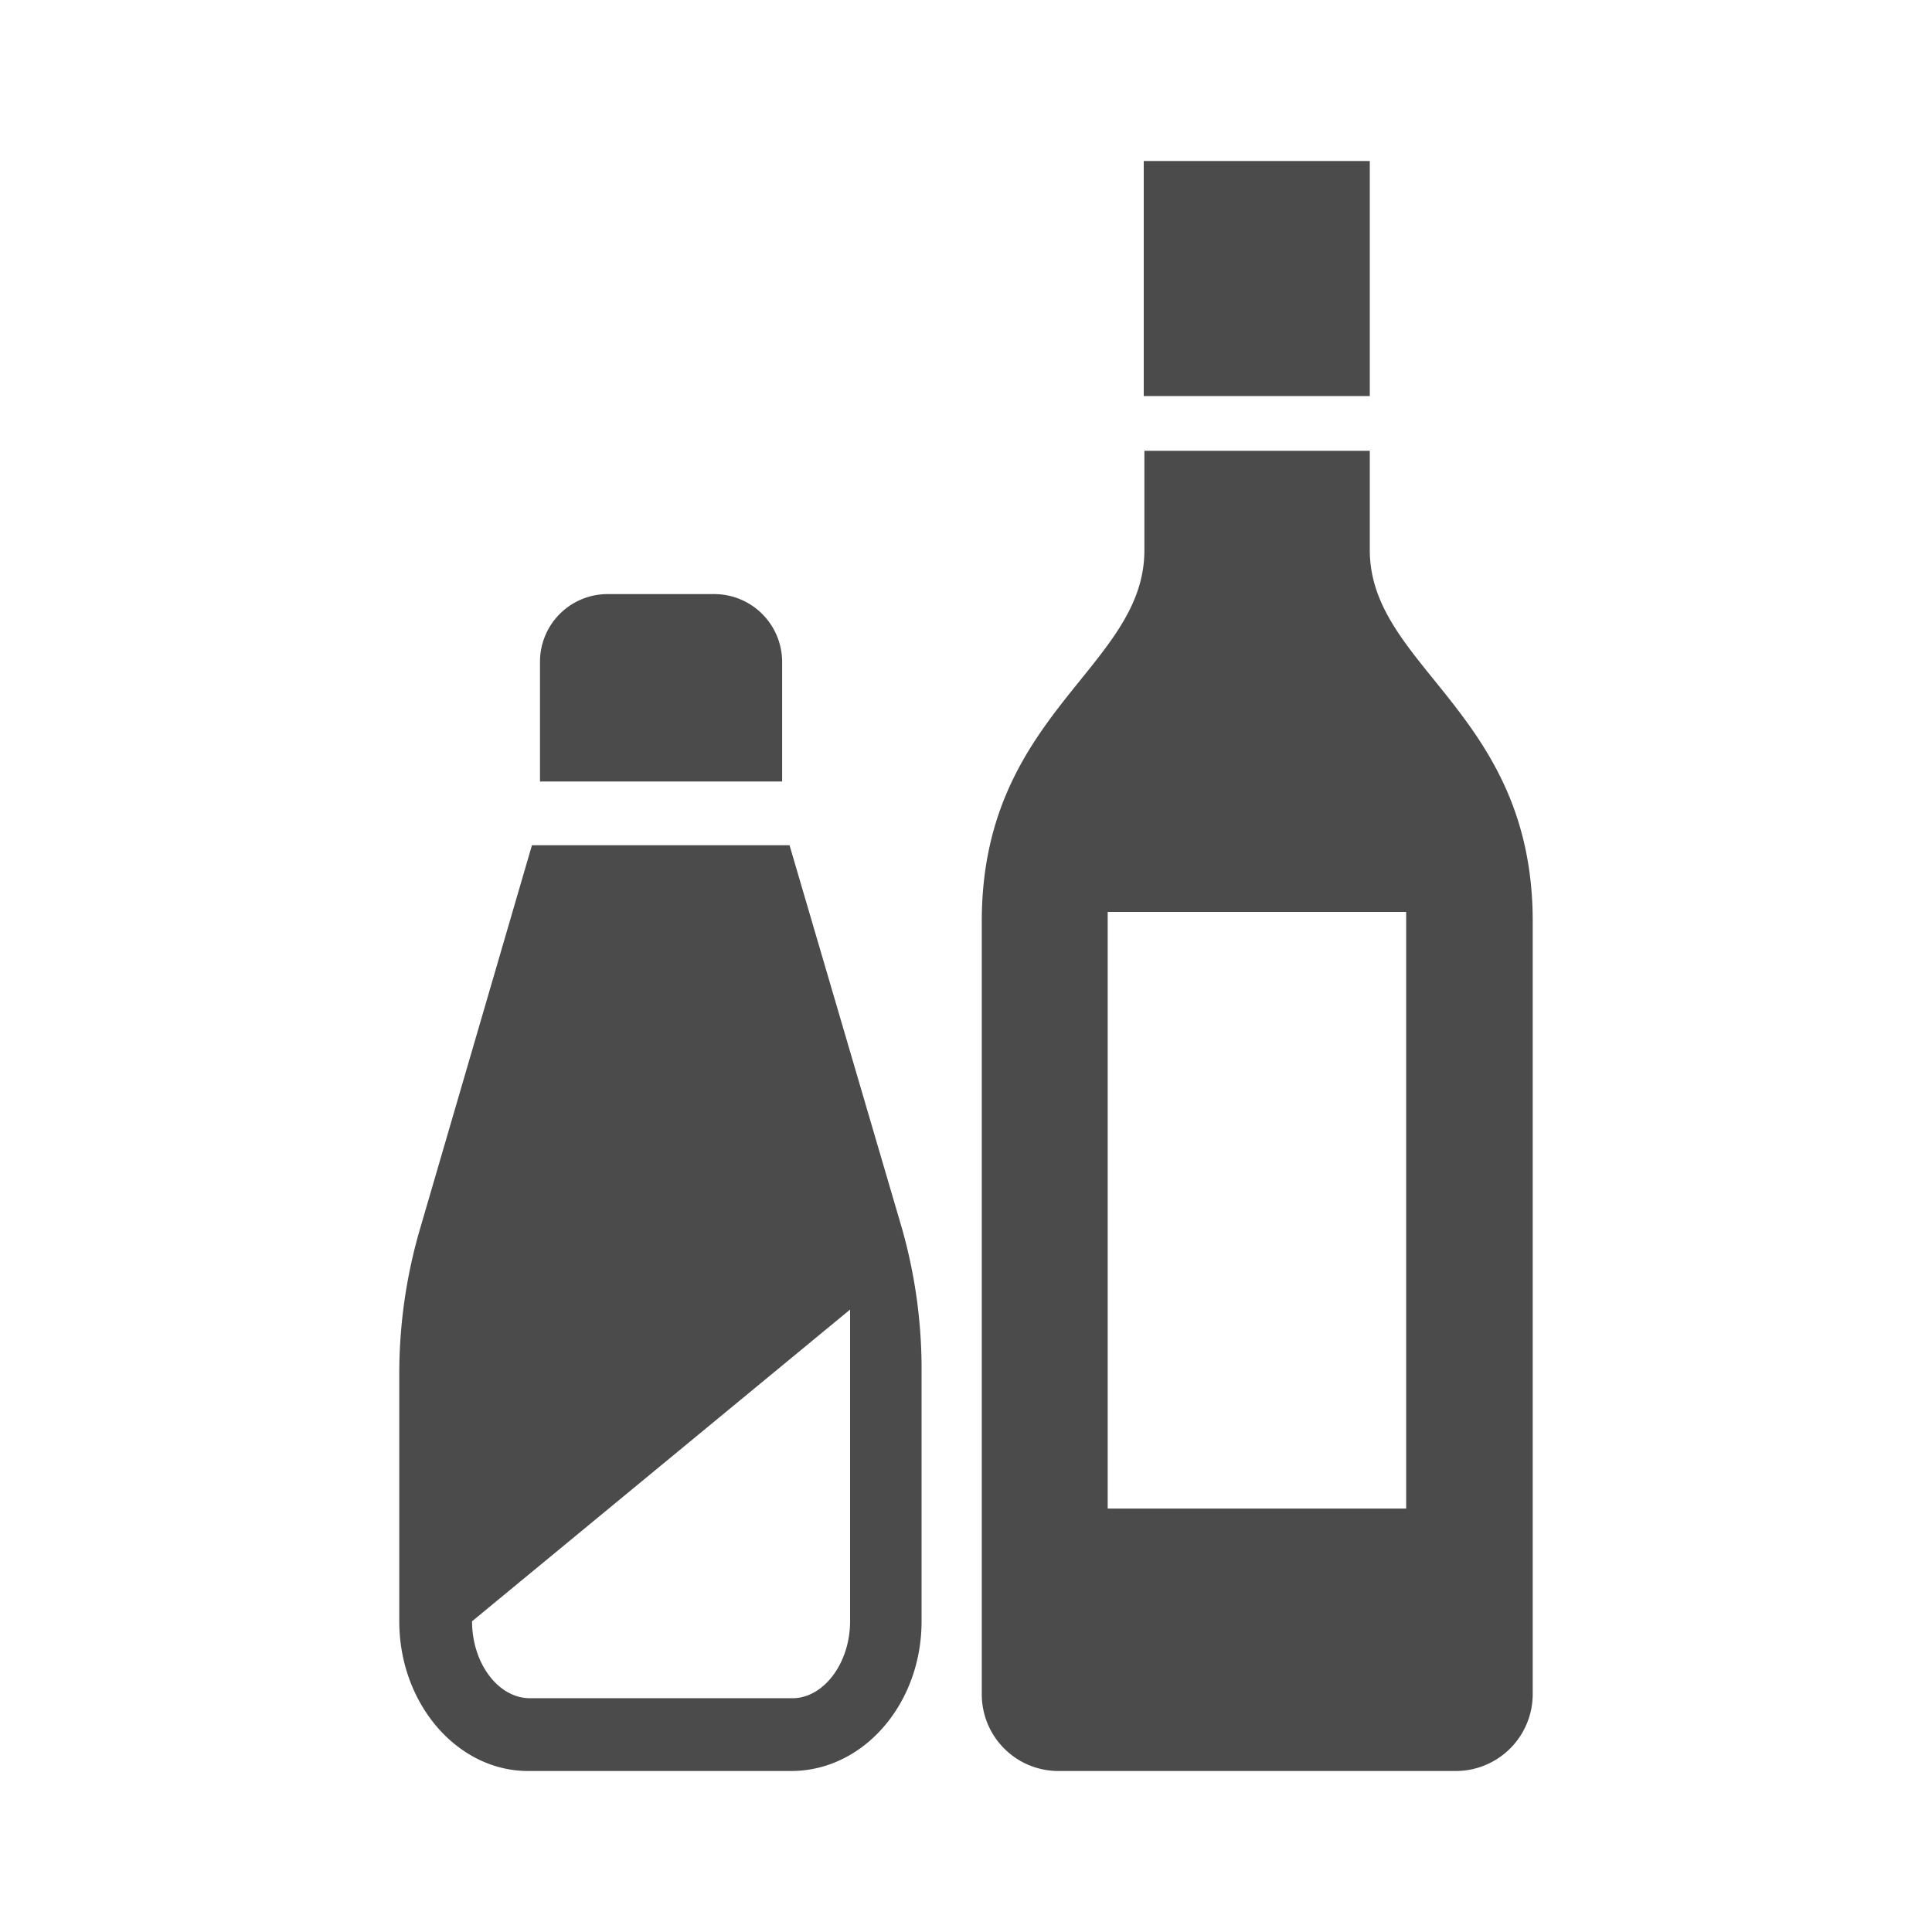
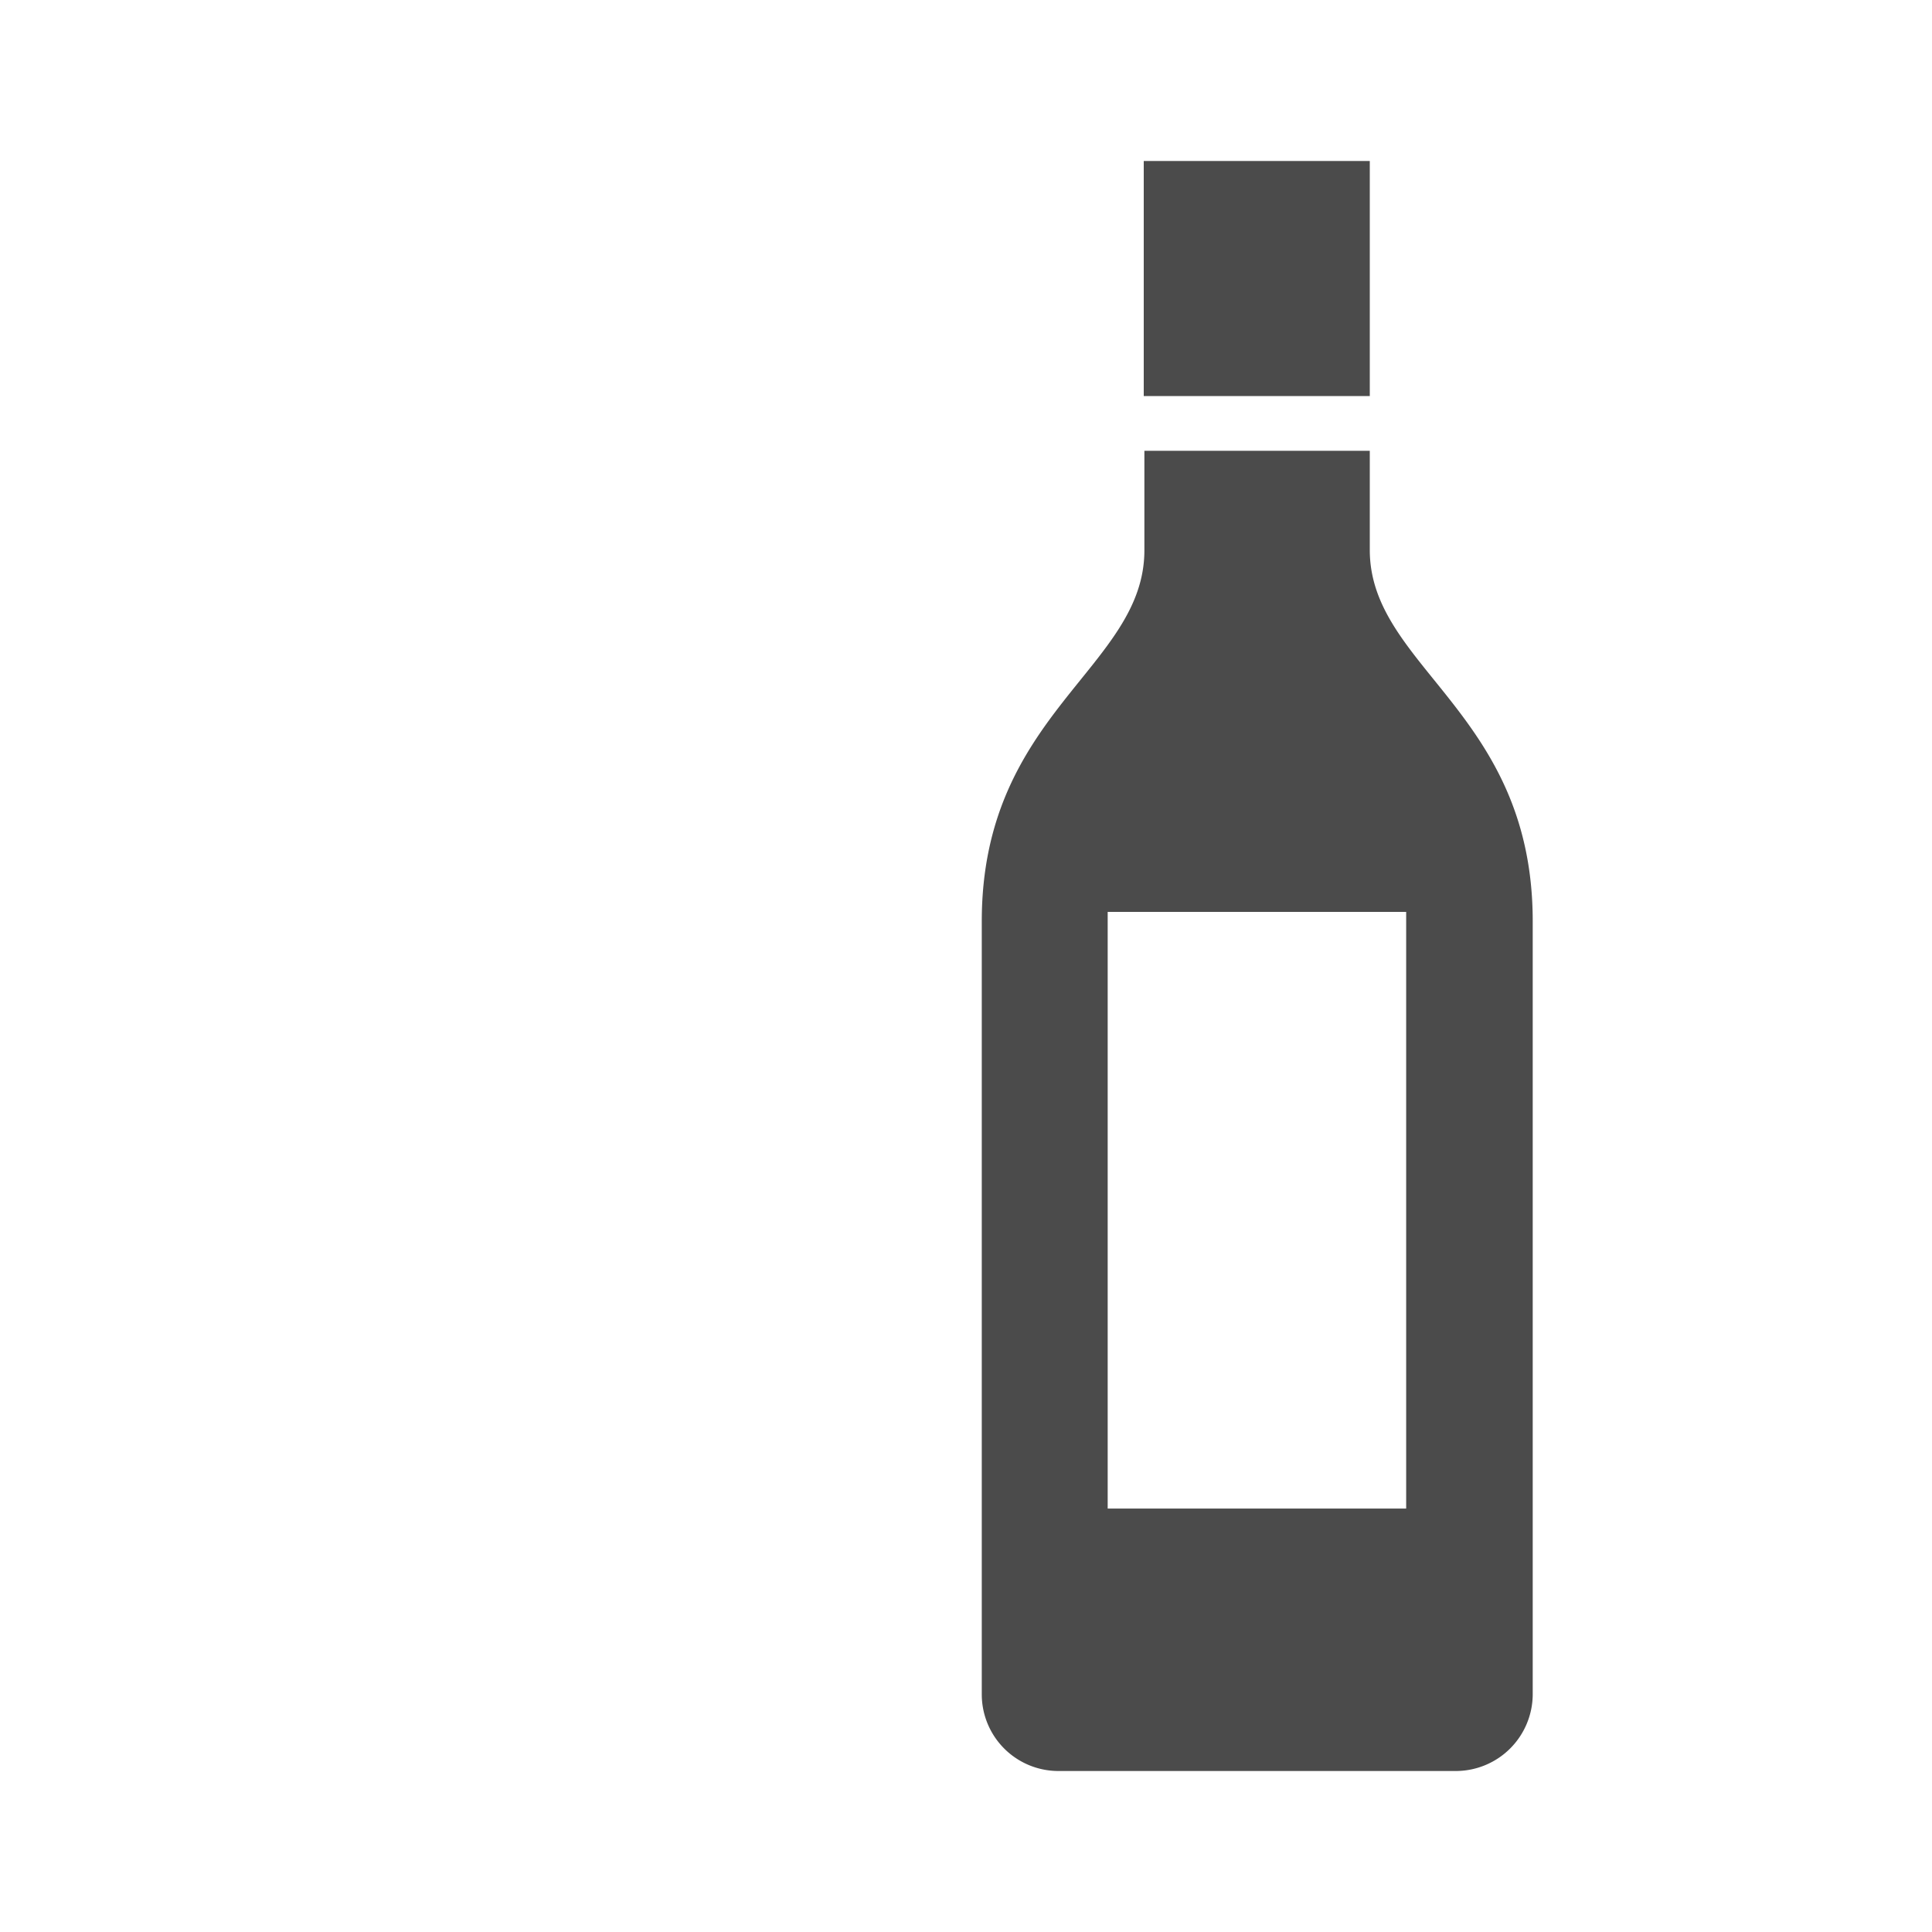
<svg xmlns="http://www.w3.org/2000/svg" viewBox="0 0 60 60">
  <defs>
    <style>.cls-1{fill:#4b4b4b;}.cls-2{fill:none;}</style>
  </defs>
  <g id="レイヤー_2" data-name="レイヤー 2">
    <g id="レイヤー_1-2" data-name="レイヤー 1">
      <g id="ico_grocery">
        <g id="ico_grocery-2" data-name="ico_grocery">
-           <path class="cls-1" d="M24.29,20.56a2.11,2.11,0,0,0-2.11-2.11h-3.3a2.1,2.1,0,0,0-2.11,2.11v3.71h7.52Z" />
-           <path class="cls-1" d="M28,38.11,24.52,26.25h-8L13.06,38.11a16,16,0,0,0-.66,4.56v7.68c0,2.57,1.81,4.65,4,4.65h8.17c2.24,0,4.05-2.08,4.05-4.65V42.66A16,16,0,0,0,28,38.11ZM14.66,50.35,26.4,40.67v9.68c0,1.3-.82,2.39-1.79,2.39H16.46C15.47,52.74,14.66,51.65,14.66,50.35Z" />
          <rect class="cls-1" x="35.52" y="5" width="7.02" height="7.3" />
          <path class="cls-1" d="M42.54,17.08V14h-7v3.09c0,3.65-5.05,5.05-5.05,11.52v24A2.38,2.38,0,0,0,32.85,55H45.21a2.39,2.39,0,0,0,2.39-2.39v-24C47.6,22.13,42.54,20.73,42.54,17.08Zm1.13,29.77H34.4V28.32h9.27Z" />
        </g>
-         <rect class="cls-2" width="60" height="60" />
      </g>
    </g>
  </g>
</svg>